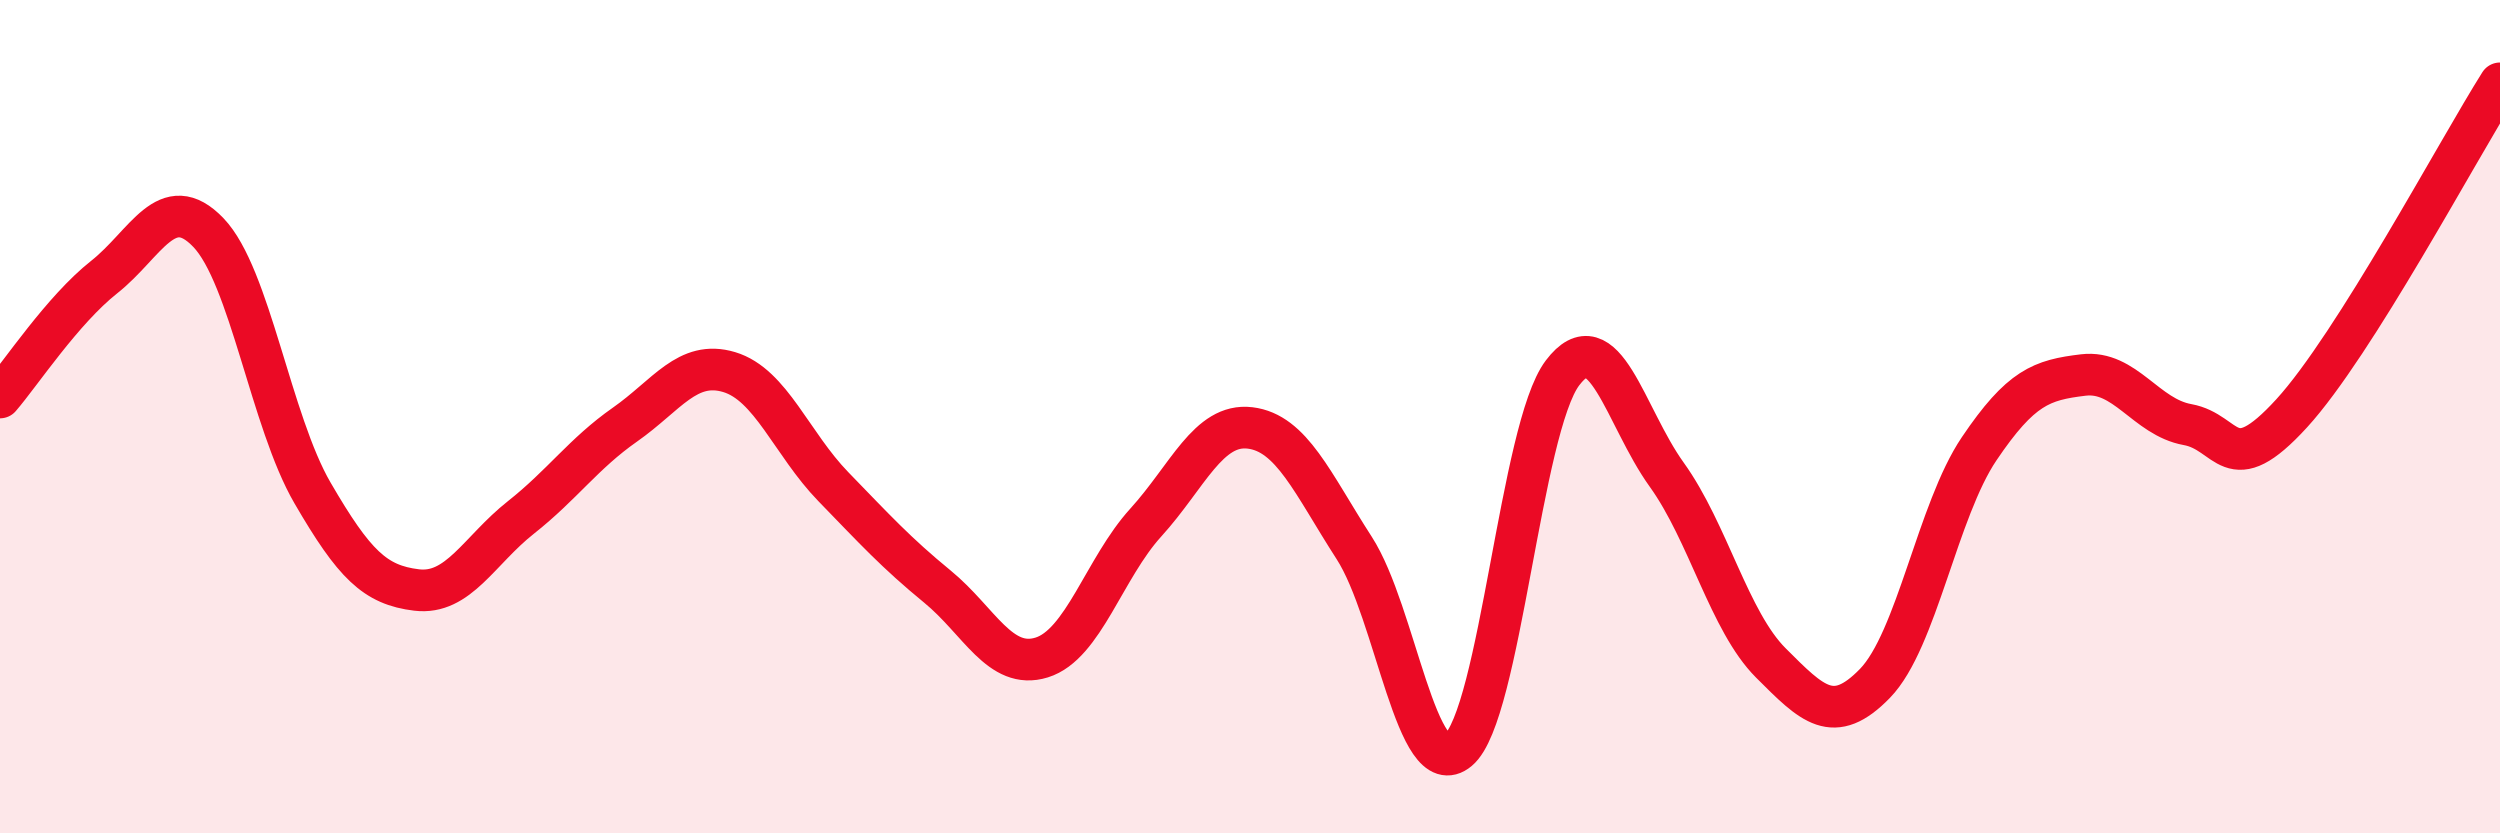
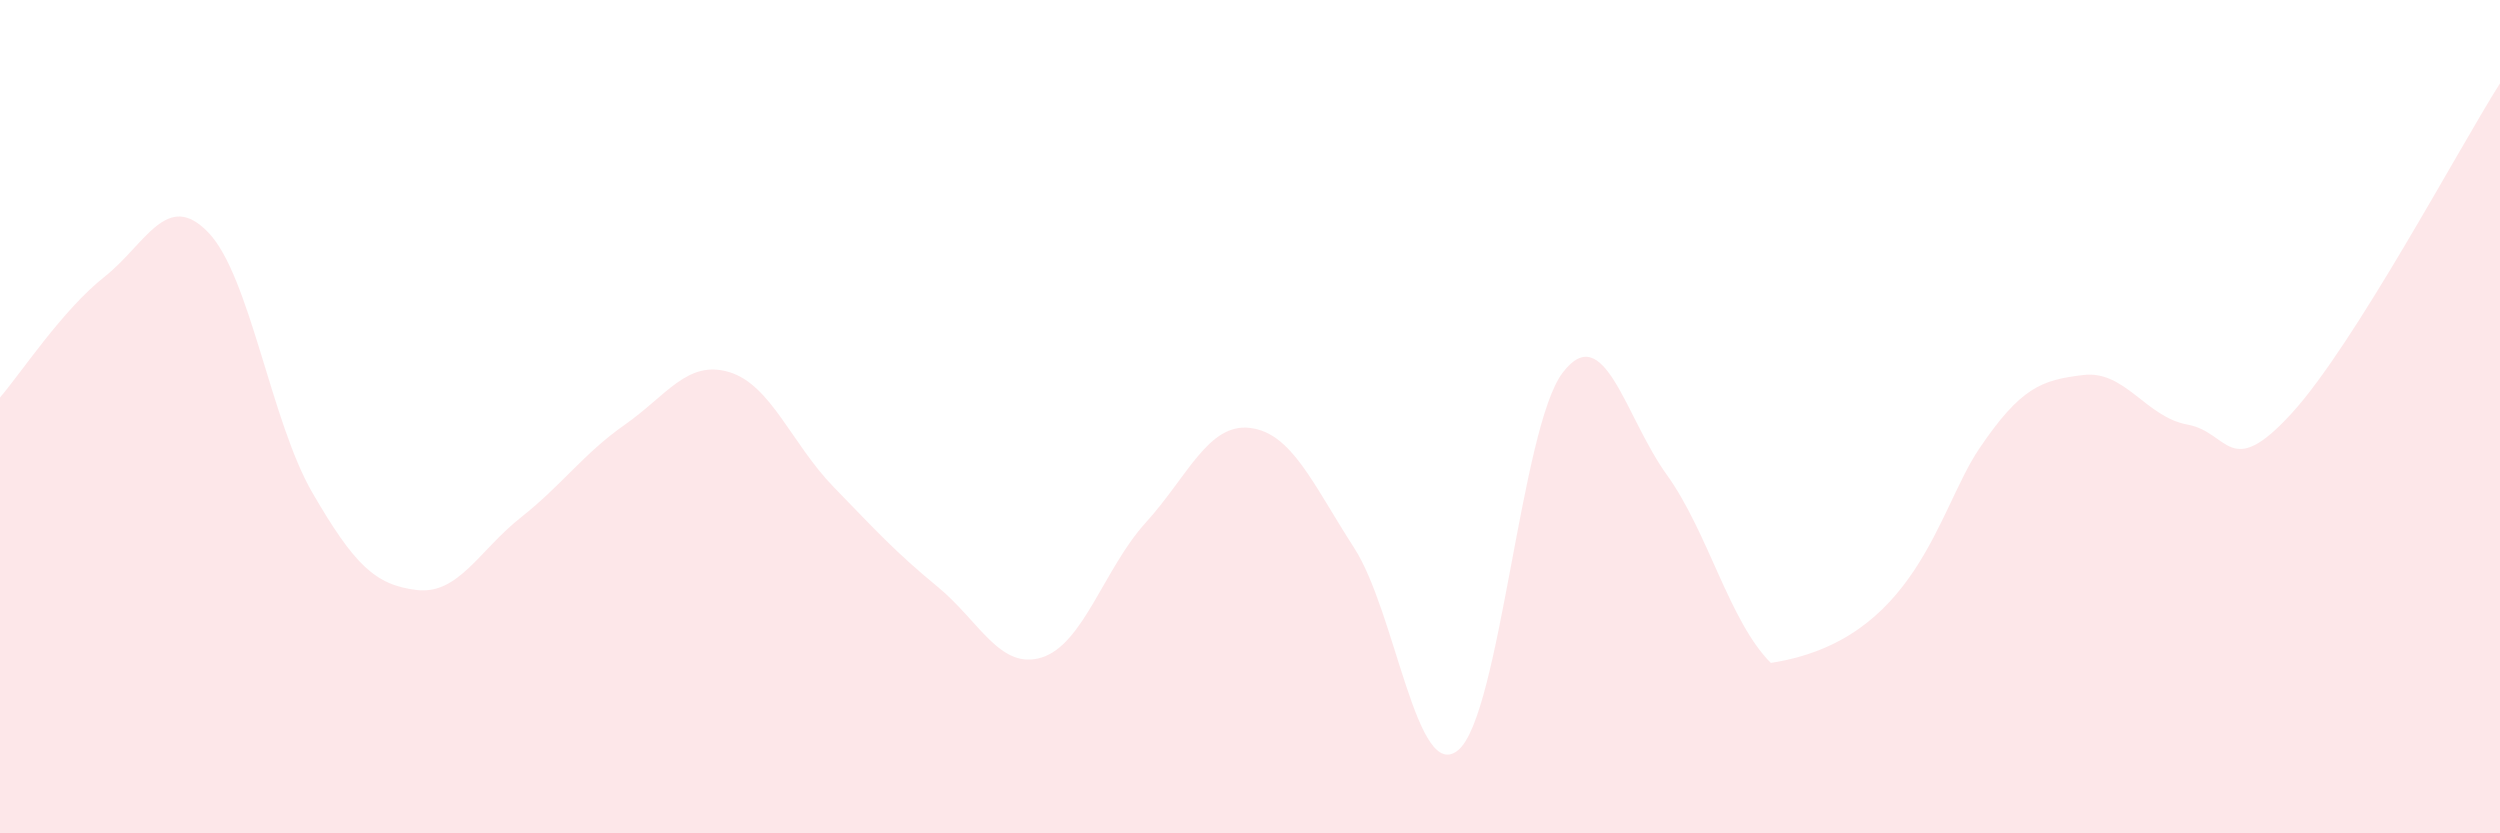
<svg xmlns="http://www.w3.org/2000/svg" width="60" height="20" viewBox="0 0 60 20">
-   <path d="M 0,9.54 C 0.5,8.96 1.5,7.44 2.5,6.65 C 3.5,5.86 4,4.54 5,5.58 C 6,6.62 6.5,10.11 7.5,11.83 C 8.5,13.55 9,14.04 10,14.16 C 11,14.28 11.5,13.21 12.5,12.42 C 13.5,11.63 14,10.89 15,10.19 C 16,9.49 16.5,8.63 17.5,8.93 C 18.5,9.23 19,10.65 20,11.68 C 21,12.71 21.5,13.26 22.5,14.08 C 23.5,14.9 24,16.09 25,15.78 C 26,15.47 26.5,13.64 27.5,12.54 C 28.5,11.44 29,10.15 30,10.27 C 31,10.39 31.5,11.6 32.5,13.15 C 33.5,14.7 34,18.84 35,18 C 36,17.16 36.5,10.27 37.5,8.95 C 38.5,7.63 39,10 40,11.39 C 41,12.78 41.5,14.91 42.5,15.91 C 43.5,16.91 44,17.43 45,16.4 C 46,15.37 46.5,12.25 47.5,10.77 C 48.5,9.29 49,9.12 50,9 C 51,8.88 51.5,10.01 52.5,10.19 C 53.5,10.37 53.5,11.56 55,9.92 C 56.5,8.28 59,3.58 60,2L60 20L0 20Z" fill="#EB0A25" opacity="0.1" stroke-linecap="round" stroke-linejoin="round" />
-   <path d="M 0,9.54 C 0.5,8.96 1.5,7.44 2.5,6.65 C 3.5,5.86 4,4.54 5,5.58 C 6,6.62 6.5,10.11 7.5,11.83 C 8.5,13.55 9,14.04 10,14.16 C 11,14.28 11.5,13.21 12.5,12.42 C 13.5,11.63 14,10.89 15,10.19 C 16,9.49 16.5,8.63 17.5,8.93 C 18.5,9.23 19,10.65 20,11.68 C 21,12.71 21.5,13.26 22.5,14.08 C 23.5,14.9 24,16.09 25,15.78 C 26,15.47 26.5,13.64 27.5,12.54 C 28.5,11.44 29,10.15 30,10.27 C 31,10.39 31.5,11.6 32.5,13.15 C 33.5,14.7 34,18.84 35,18 C 36,17.16 36.5,10.27 37.5,8.95 C 38.5,7.63 39,10 40,11.39 C 41,12.78 41.5,14.91 42.5,15.91 C 43.5,16.91 44,17.43 45,16.4 C 46,15.37 46.5,12.25 47.5,10.77 C 48.5,9.29 49,9.12 50,9 C 51,8.88 51.5,10.01 52.5,10.19 C 53.5,10.37 53.5,11.56 55,9.92 C 56.5,8.28 59,3.58 60,2" stroke="#EB0A25" stroke-width="1" fill="none" stroke-linecap="round" stroke-linejoin="round" />
+   <path d="M 0,9.54 C 0.5,8.96 1.5,7.44 2.5,6.65 C 3.5,5.86 4,4.54 5,5.58 C 6,6.62 6.5,10.11 7.5,11.83 C 8.5,13.55 9,14.04 10,14.16 C 11,14.28 11.5,13.21 12.5,12.42 C 13.5,11.63 14,10.89 15,10.19 C 16,9.49 16.5,8.63 17.5,8.93 C 18.5,9.23 19,10.65 20,11.68 C 21,12.71 21.5,13.26 22.5,14.08 C 23.5,14.9 24,16.09 25,15.78 C 26,15.47 26.5,13.64 27.5,12.54 C 28.5,11.44 29,10.15 30,10.27 C 31,10.39 31.5,11.6 32.5,13.15 C 33.5,14.7 34,18.84 35,18 C 36,17.16 36.5,10.27 37.5,8.95 C 38.5,7.63 39,10 40,11.39 C 41,12.78 41.5,14.91 42.5,15.91 C 46,15.37 46.5,12.25 47.5,10.77 C 48.5,9.29 49,9.12 50,9 C 51,8.88 51.5,10.01 52.5,10.19 C 53.5,10.37 53.5,11.56 55,9.92 C 56.5,8.28 59,3.58 60,2L60 20L0 20Z" fill="#EB0A25" opacity="0.1" stroke-linecap="round" stroke-linejoin="round" />
</svg>